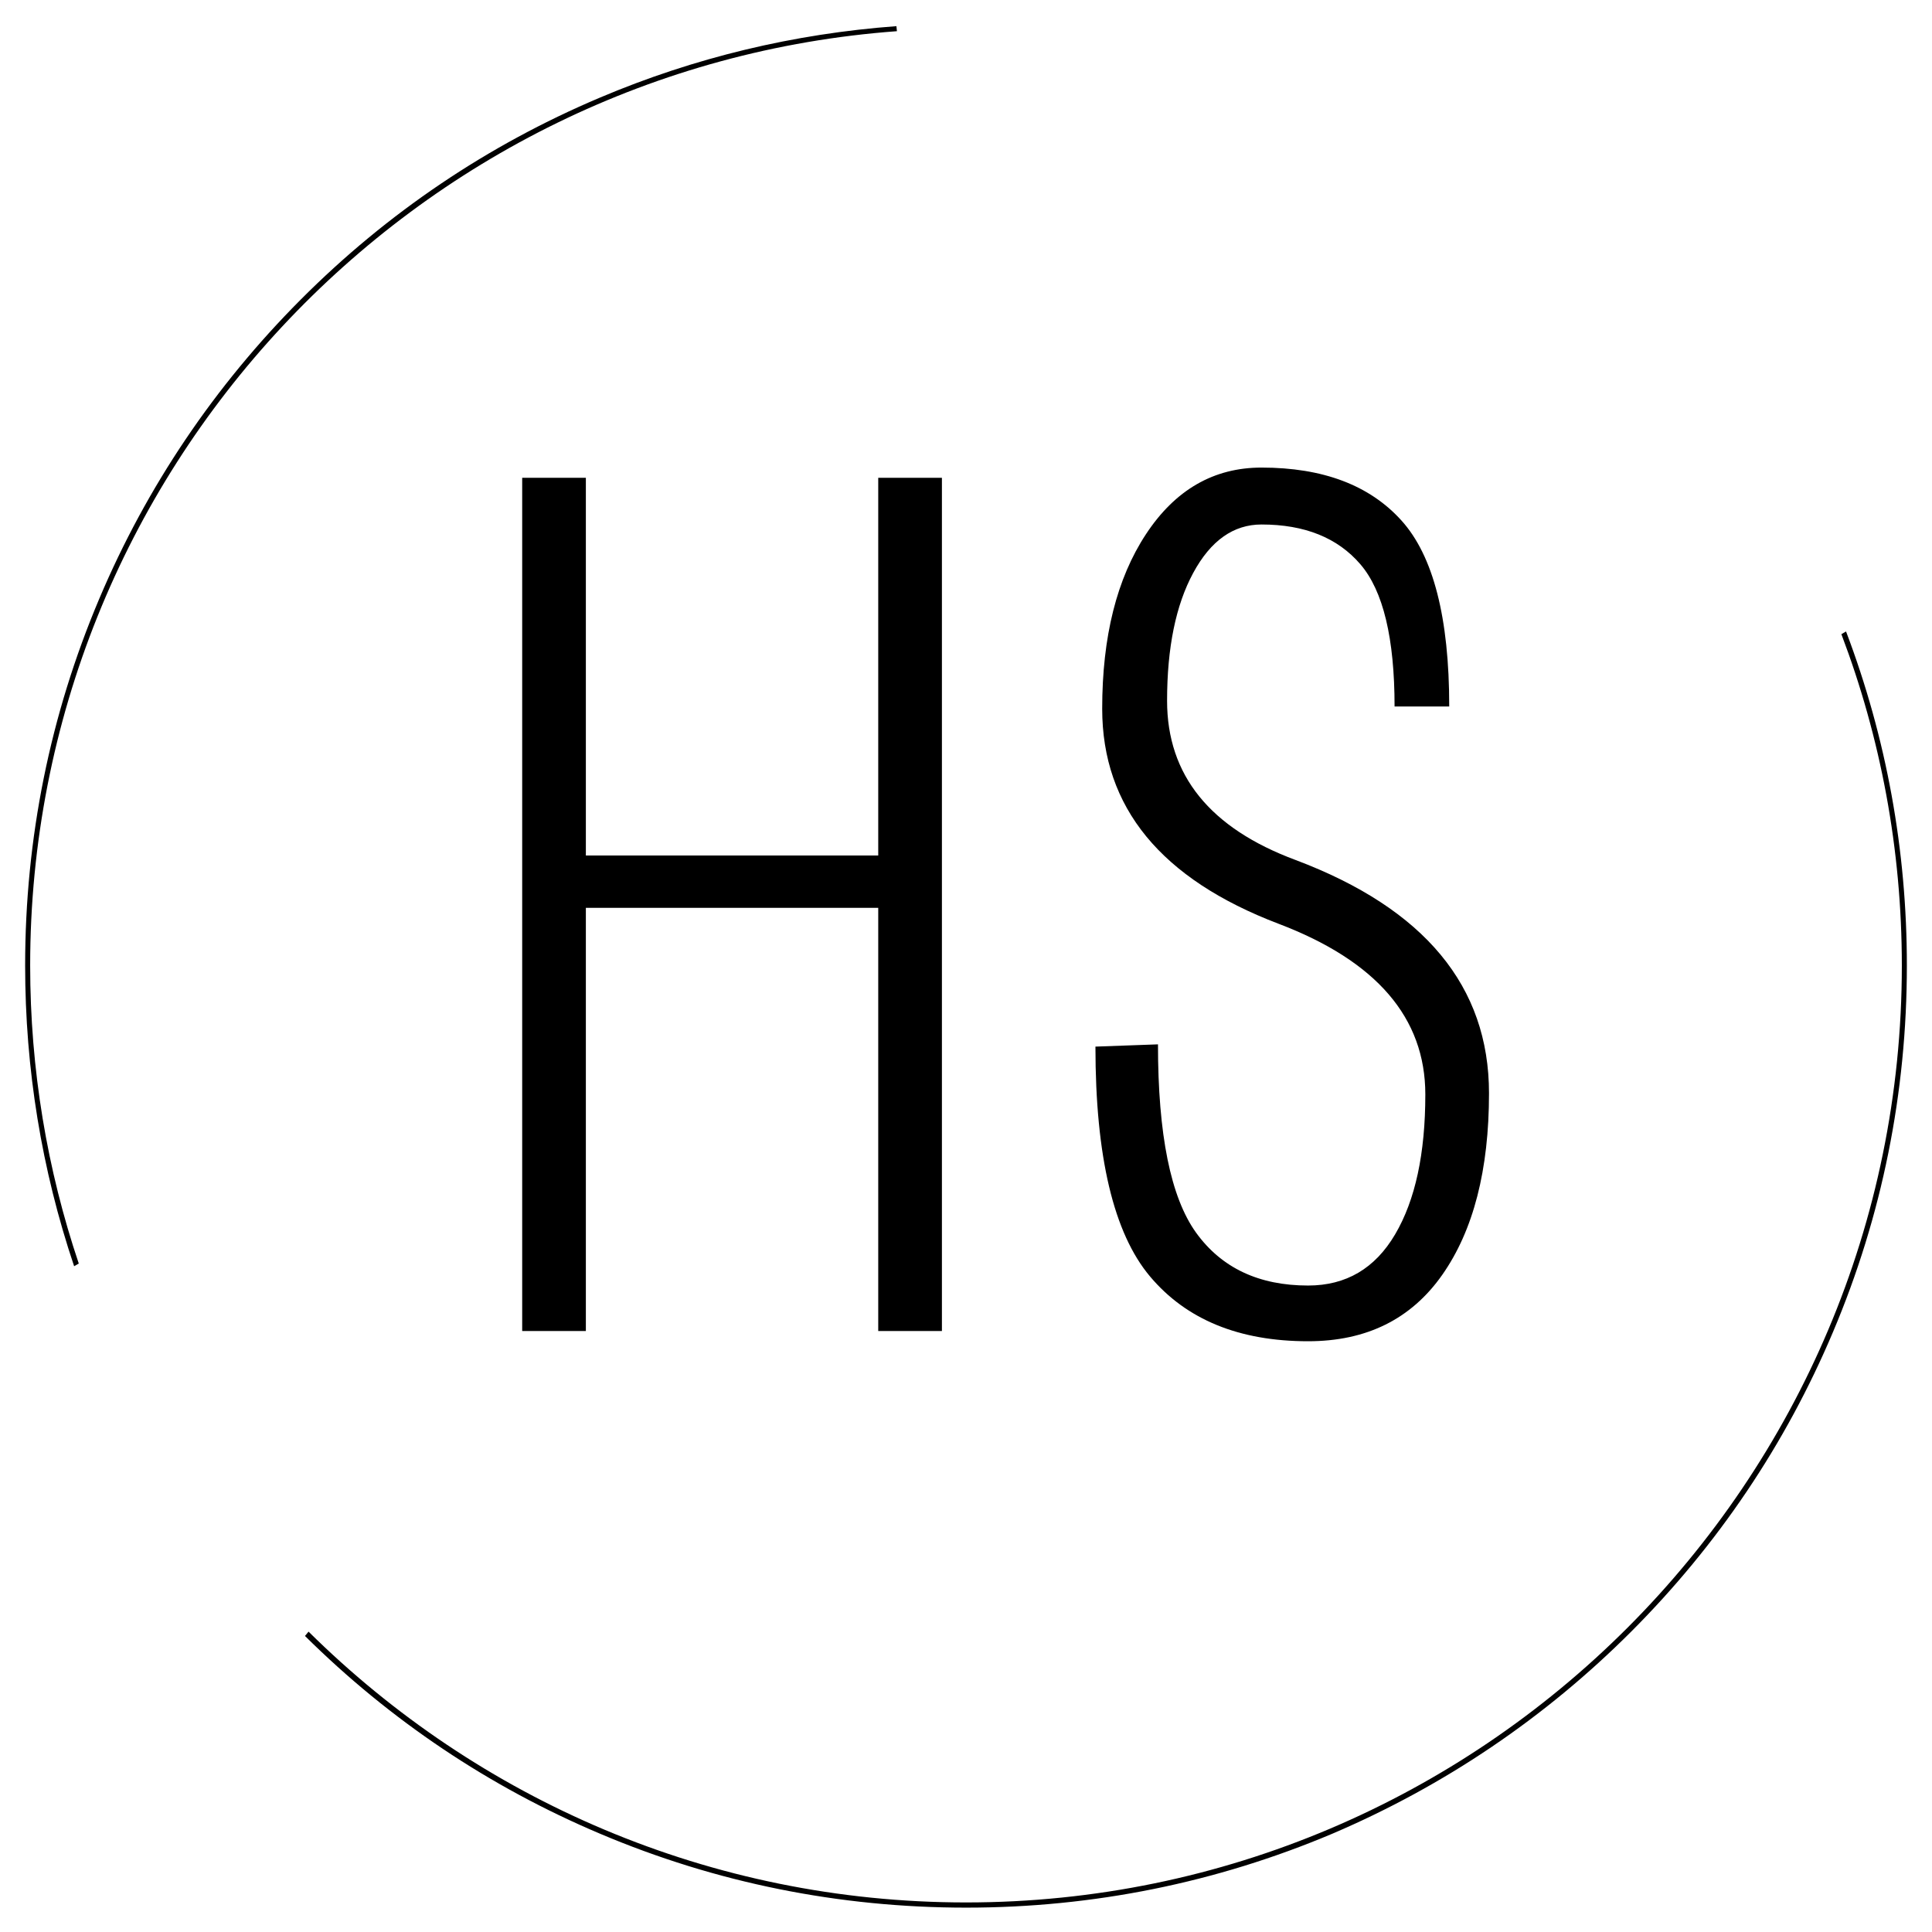
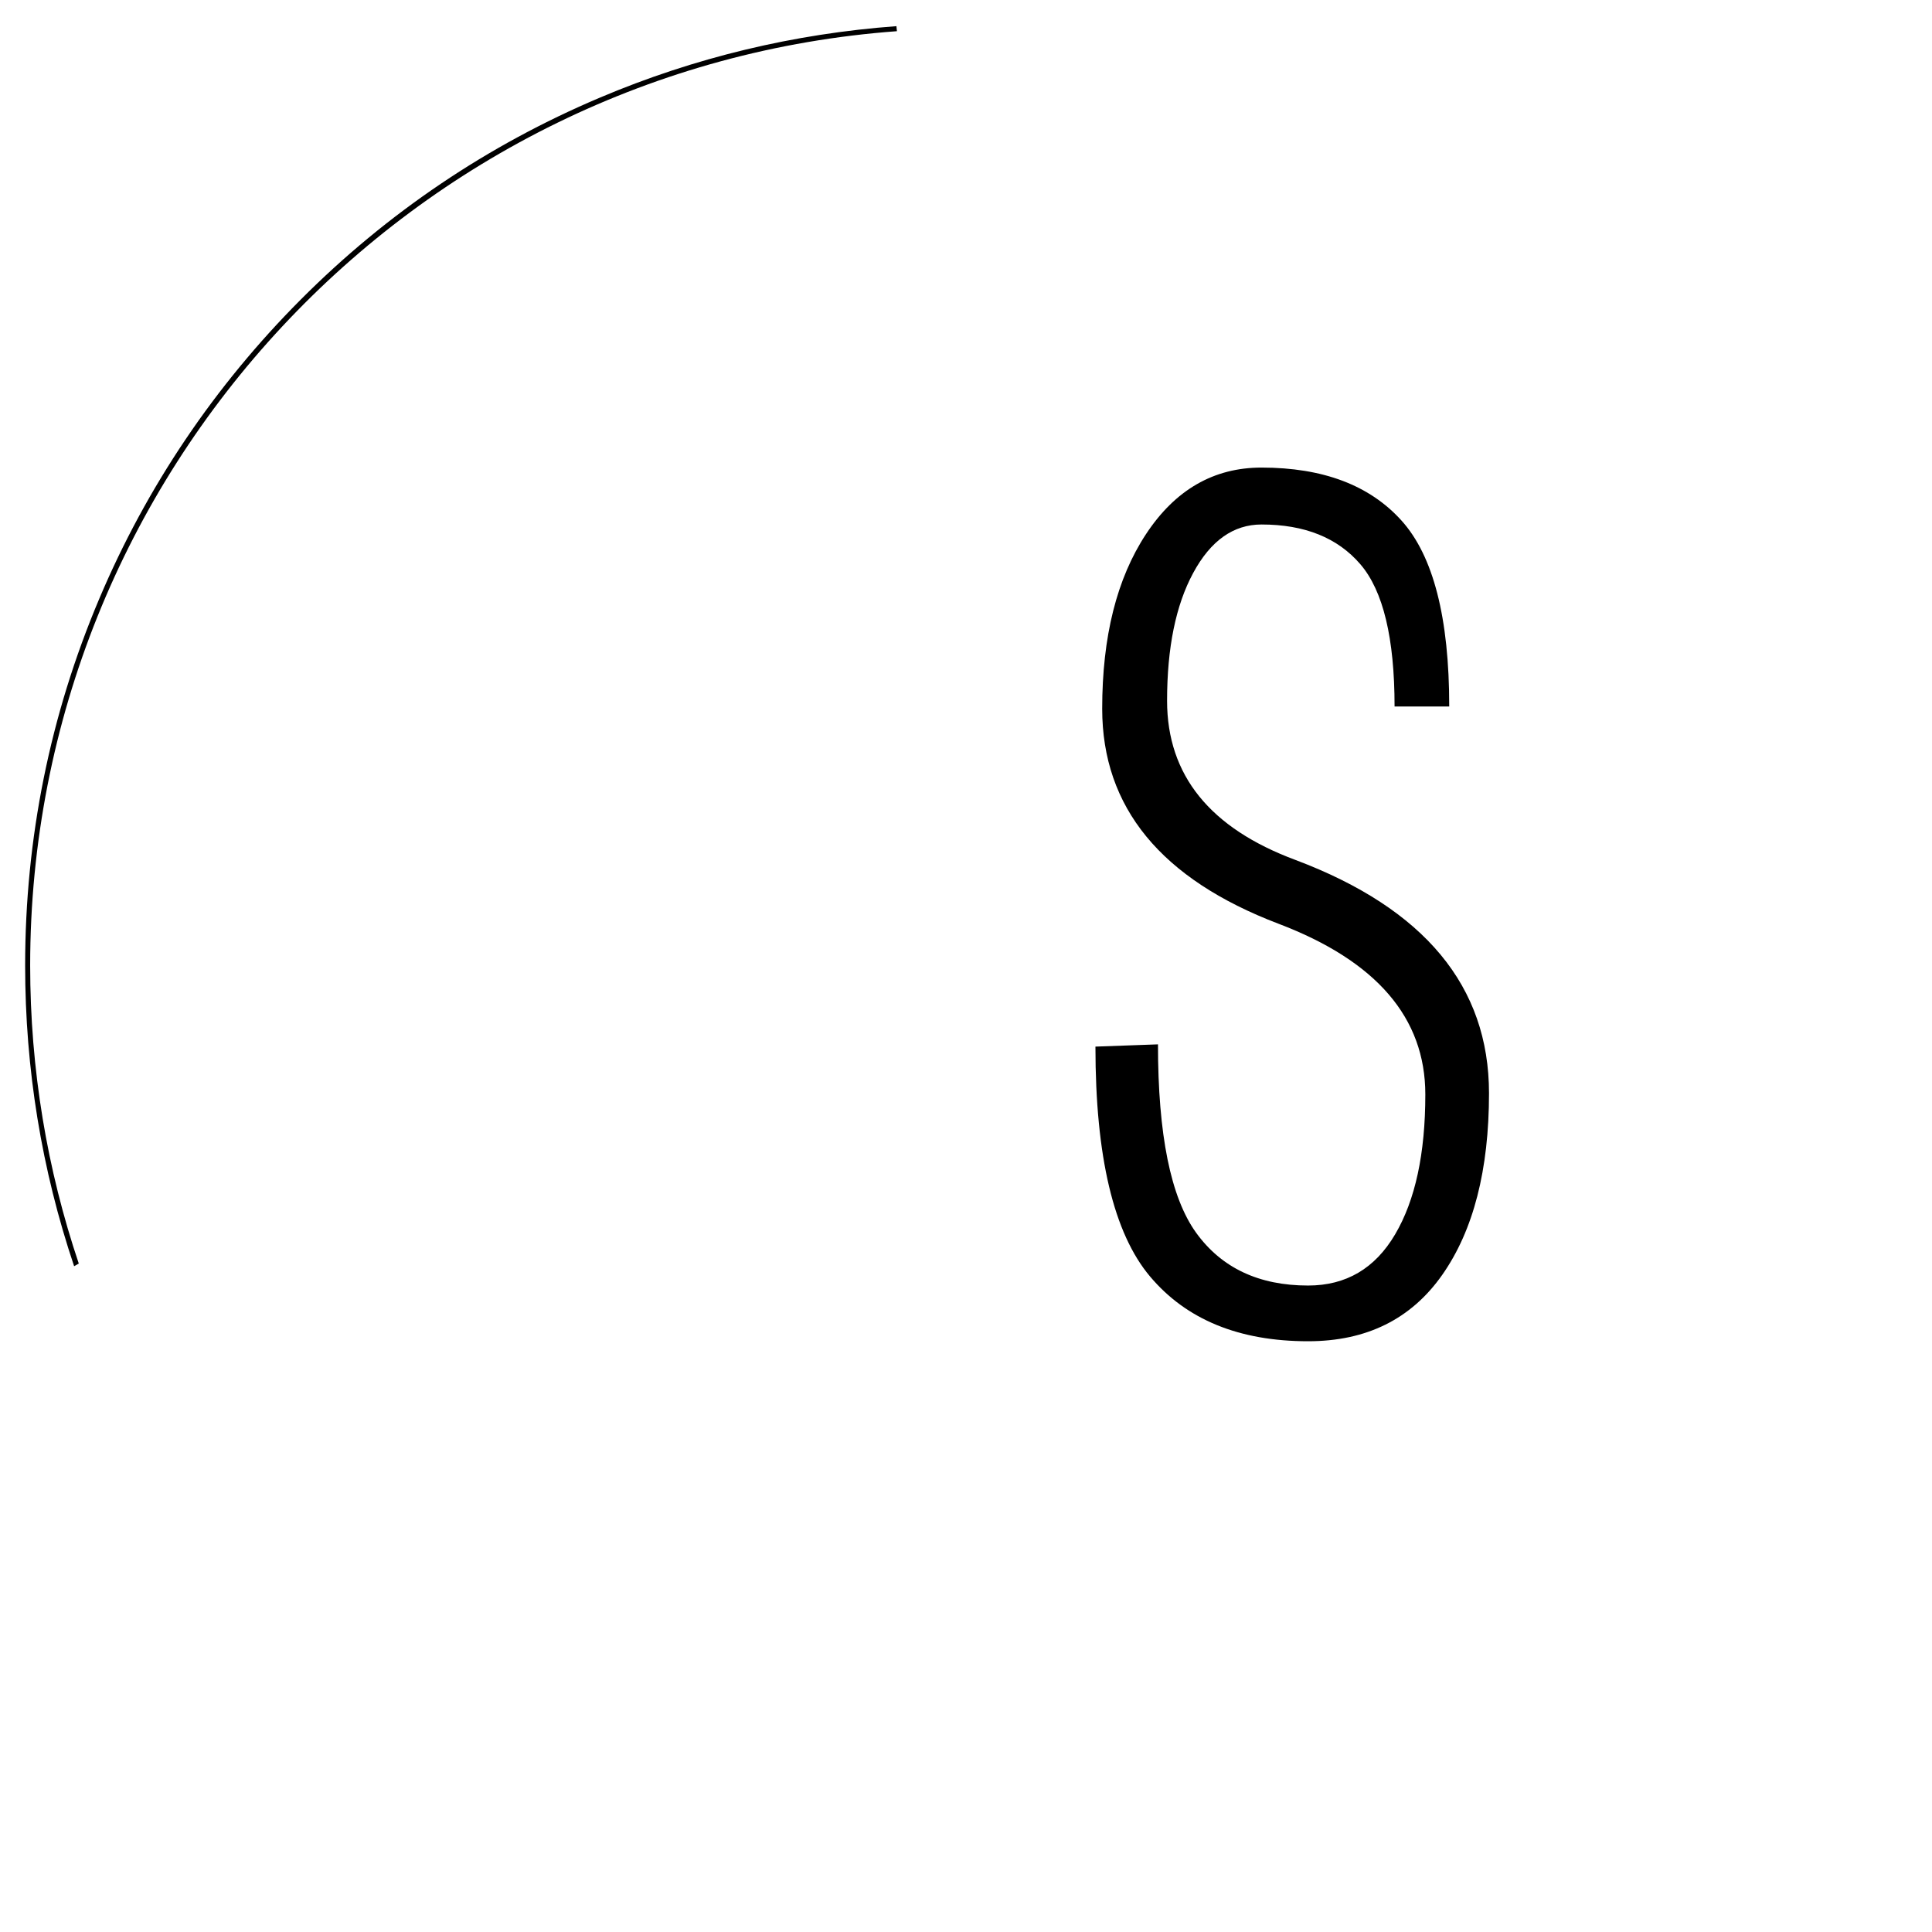
<svg xmlns="http://www.w3.org/2000/svg" data-bbox="-37.5 -37.5 450 450" height="500" viewBox="0 0 375 375" width="500" data-type="color">
  <g>
    <defs>
      <clipPath id="e0cd6744-533d-40cc-aa48-893d02e9ab57">
        <path d="M4.879 5.055H175V246H4.879Zm0 0" />
      </clipPath>
      <clipPath id="def0df36-9bb2-4874-ac35-f9ee69b34226">
        <path d="M59 122h311.121v248.293H59Zm0 0" />
      </clipPath>
    </defs>
-     <path fill="#ffffff" d="M412.5-37.5v450h-450v-450z" data-color="1" />
-     <path fill="#ffffff" d="M412.5-37.5v450h-450v-450z" data-color="1" />
    <g clip-path="url(#e0cd6744-533d-40cc-aa48-893d02e9ab57)">
      <path d="M15.29 245.25c-6.126-18.191-9.435-37.64-9.435-57.855 0-95.743 74.301-174.442 168.239-181.34l-.102-.977c-19.883 1.465-39.207 6.098-57.554 13.871-21.762 9.203-41.297 22.375-58.043 39.176-16.747 16.797-29.942 36.352-39.133 58.102-9.543 22.546-14.383 46.492-14.383 71.168 0 20.078 3.203 39.628 9.508 58.378.312-.171.59-.347.902-.523m0 0" fill="#000000" data-color="2" />
    </g>
    <g clip-path="url(#def0df36-9bb2-4874-ac35-f9ee69b34226)">
-       <path d="M357.41 123.09c7.59 20.008 11.735 41.687 11.735 64.34 0 100.273-81.473 181.832-181.645 181.832-49.684 0-94.773-20.078-127.61-52.563-.242.281-.449.559-.695.84 16.575 16.414 35.828 29.309 57.243 38.371 22.527 9.55 46.445 14.36 71.097 14.36 24.653 0 48.57-4.844 71.098-14.36 21.691-9.27 41.222-22.445 58.008-39.242 16.78-16.8 29.941-36.356 39.132-58.102 9.543-22.55 14.348-46.496 14.348-71.171 0-22.375-3.969-44.16-11.805-64.829-.312.176-.59.352-.906.524m0 0" fill="#000000" data-color="2" />
-     </g>
-     <path d="M101.356 258.35V92.74h12.359v73.313h56.75V92.741h12.36V258.35h-12.36v-82.14h-56.75v82.14Zm0 0" fill="#000000" data-color="2" />
+       </g>
    <path d="m212.623 203.147 12.14-.438q-.002 26.27 7.391 36.547 7.407 10.266 21.75 10.266 11.044 0 16.89-9.938 5.86-9.936 5.86-27.156c0-14.875-9.496-25.914-28.484-33.125q-34.235-13.03-34.235-41.734-.001-20.983 8.5-33.89 8.513-12.922 22.422-12.923 17.888 0 27.157 10.266 9.28 10.268 9.28 36.11h-10.609q-.001-19.873-6.625-27.594-6.628-7.735-19.203-7.735c-5.449 0-9.867 3.133-13.25 9.39q-5.079 9.376-5.078 24.829 0 21.643 24.953 30.906 37.531 14.143 37.532 45.266c0 14.875-3.024 26.62-9.063 35.234q-9.048 12.907-26.047 12.906-20.096.001-30.687-12.578-10.594-12.592-10.594-44.61m0 0" fill="#000000" data-color="2" />
  </g>
</svg>